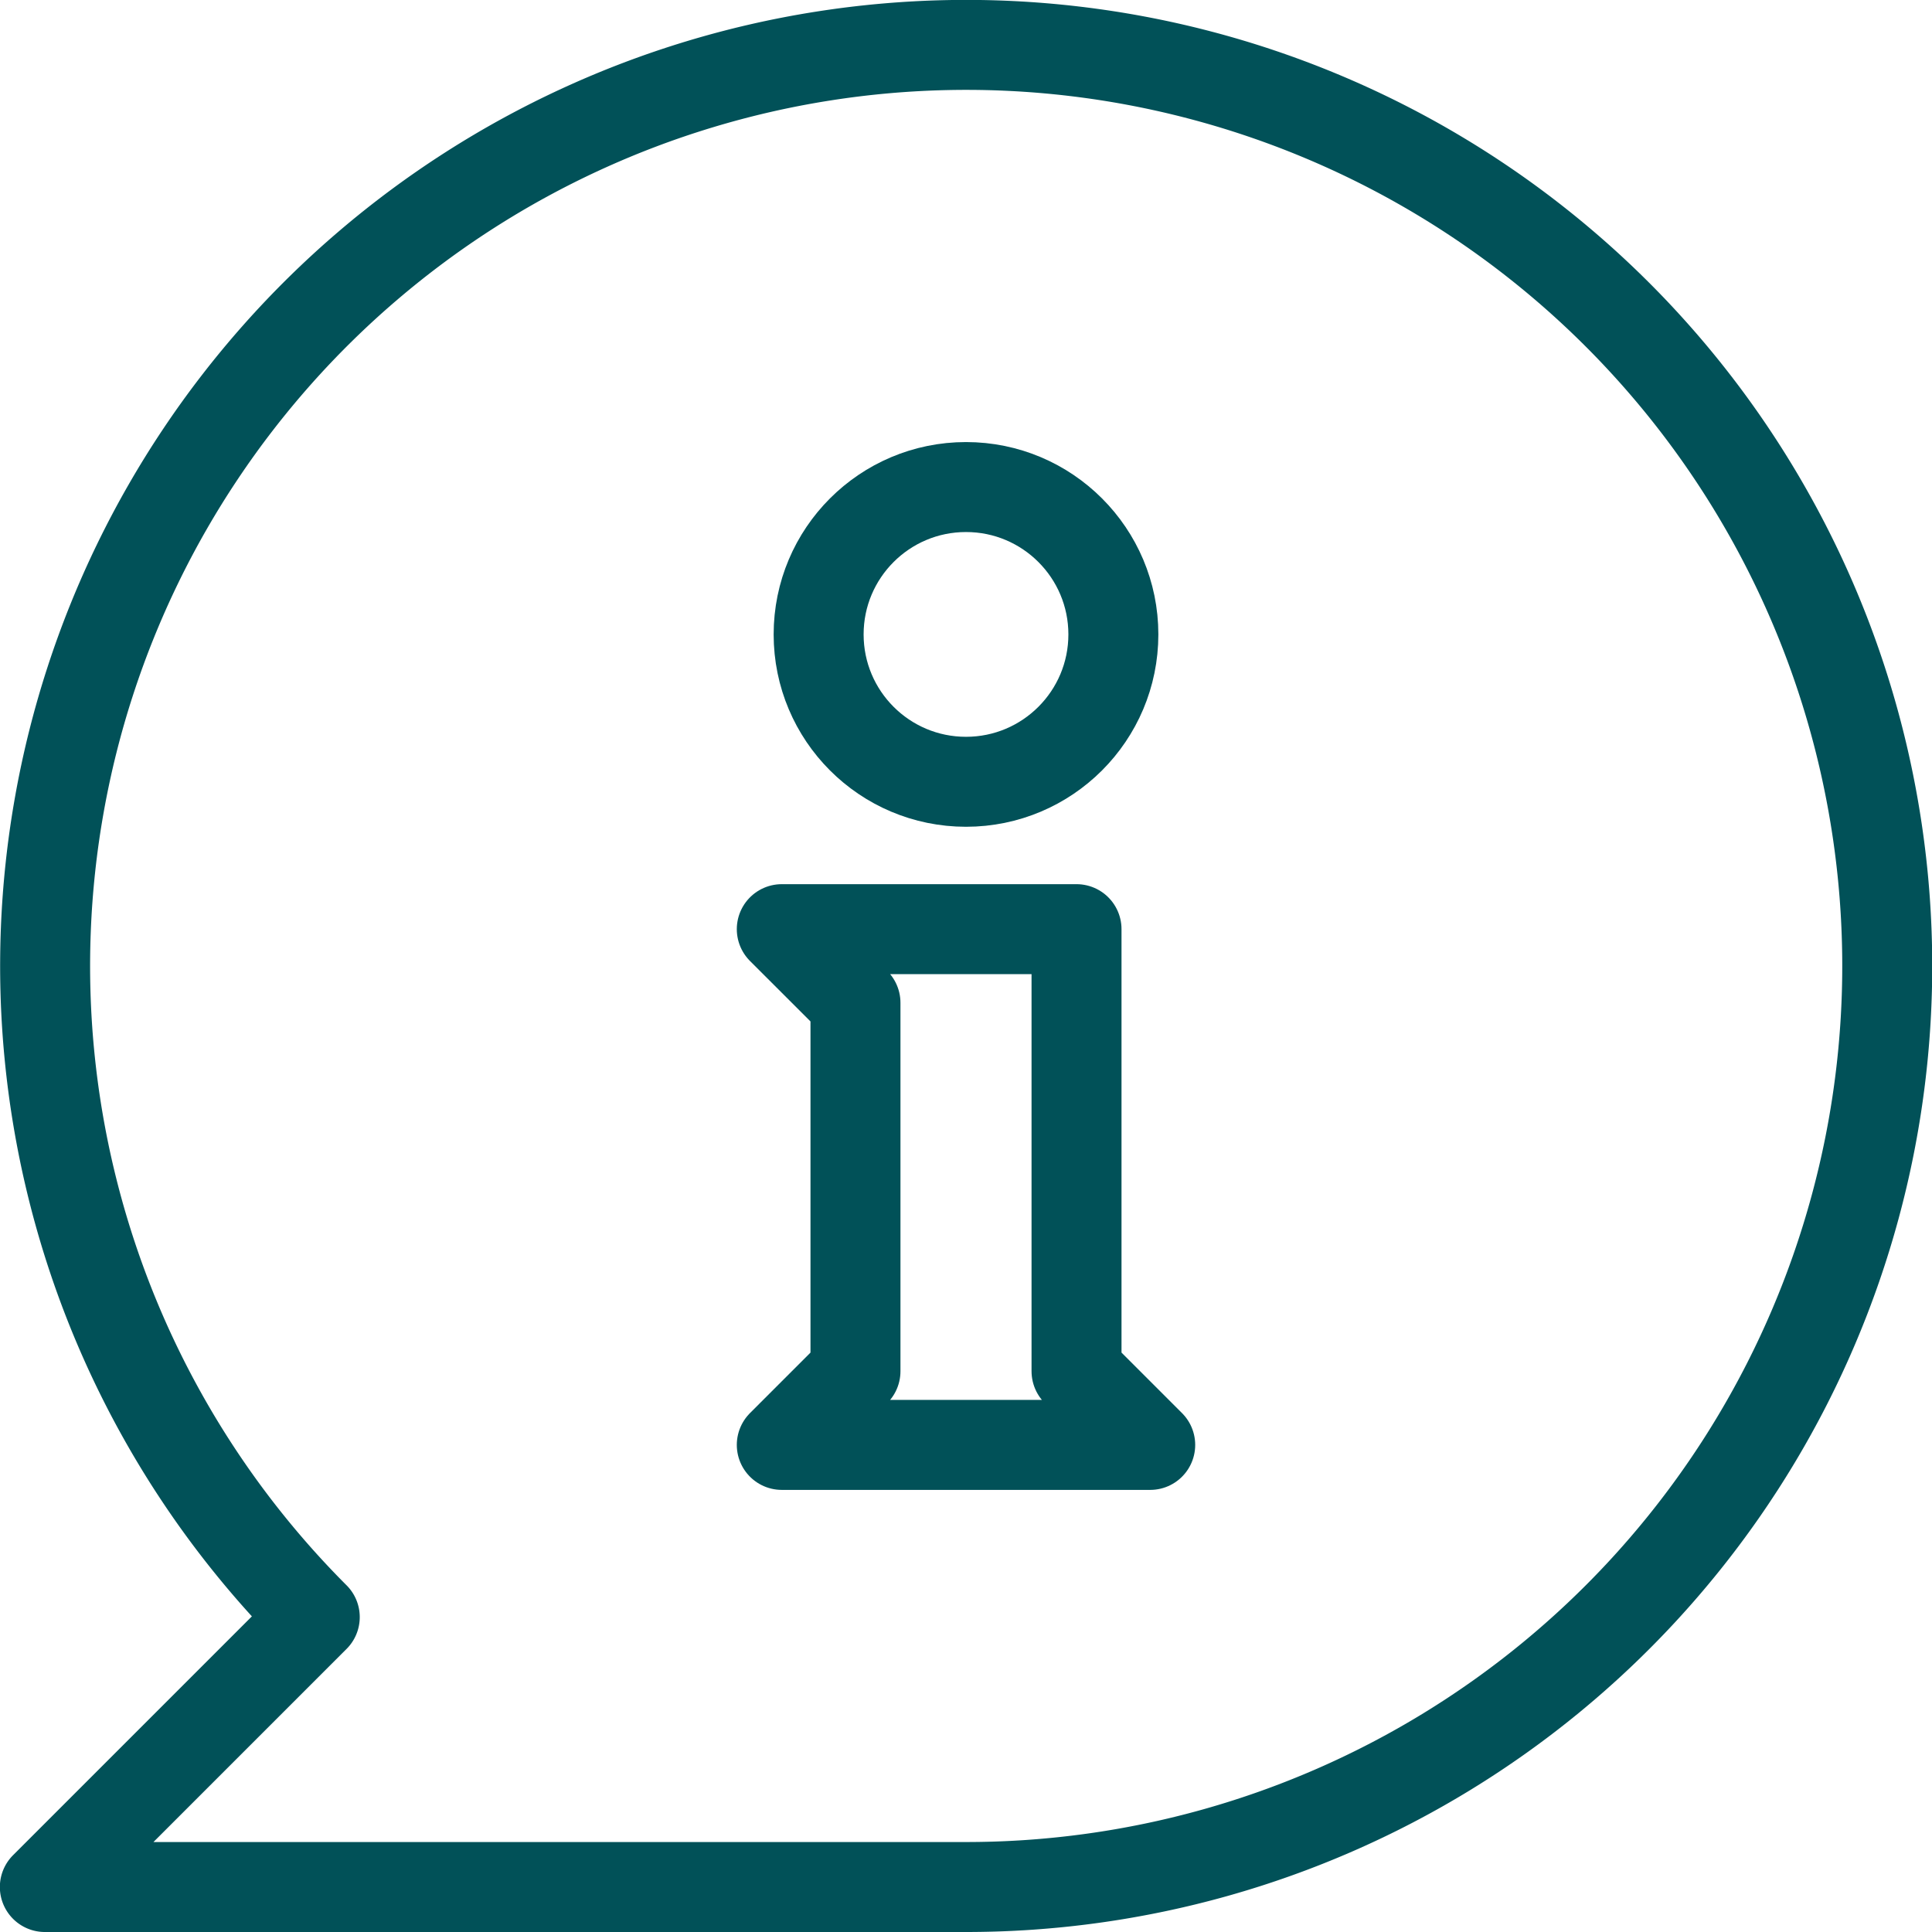
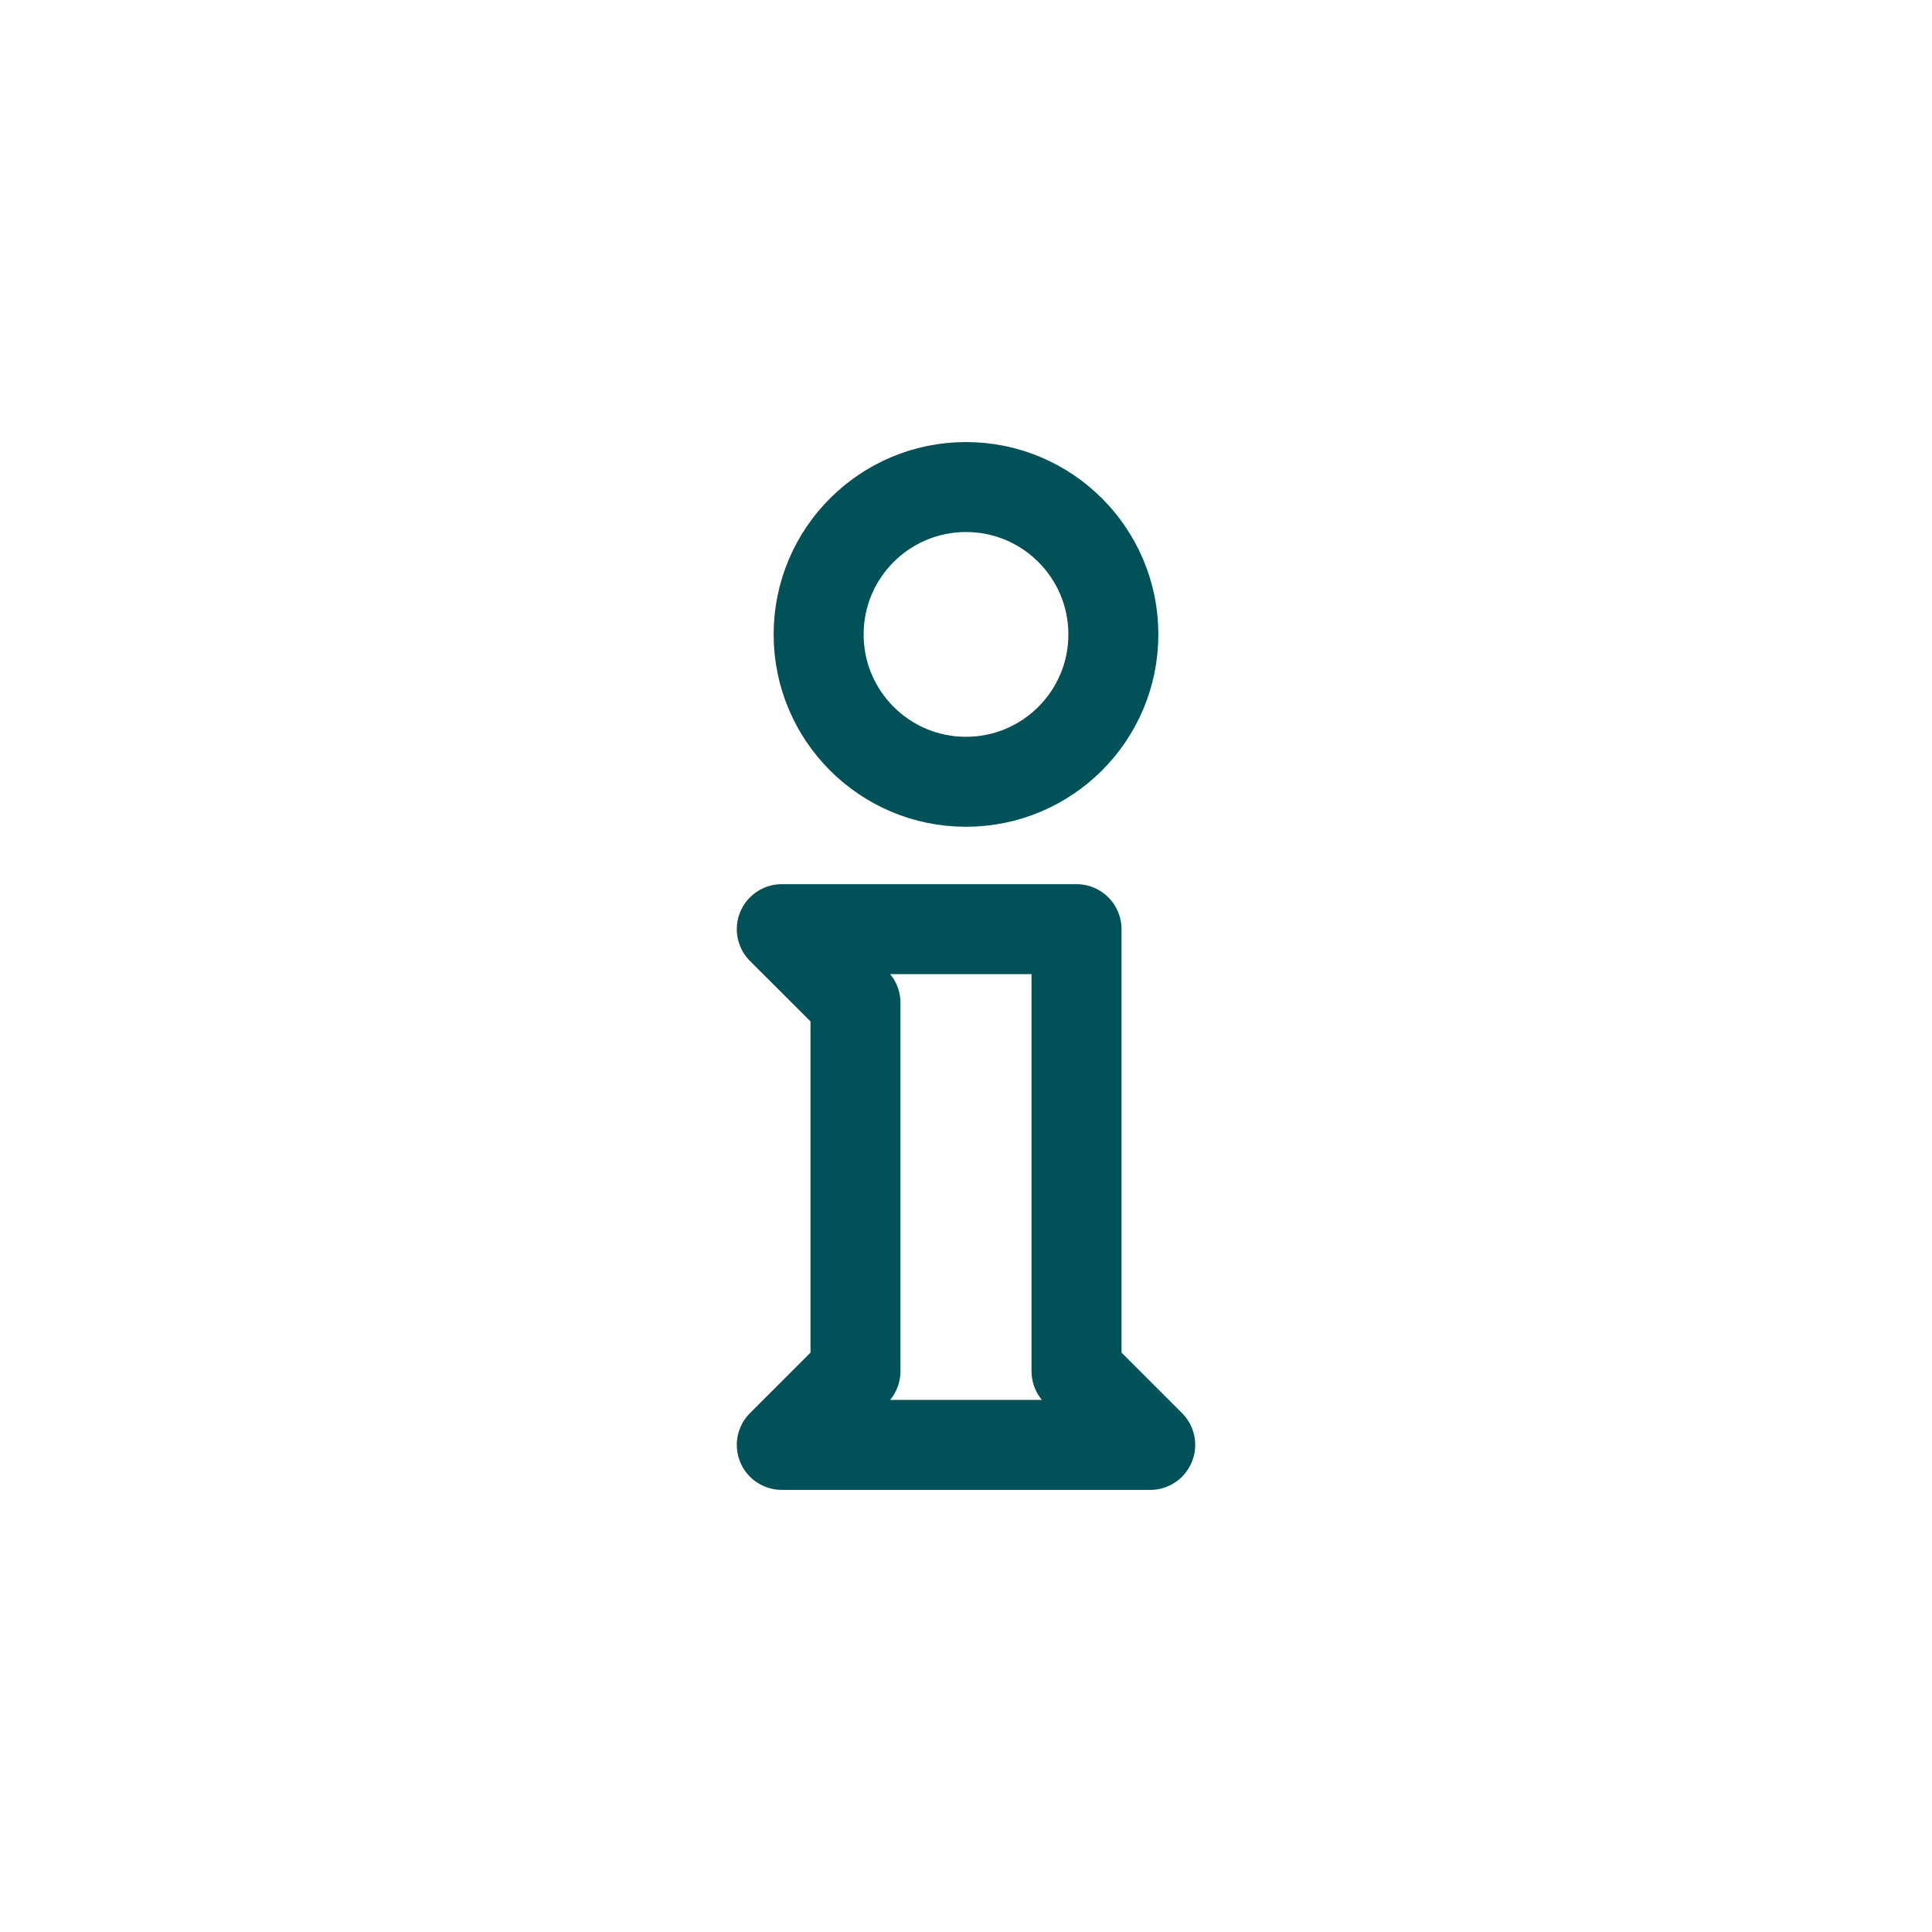
<svg xmlns="http://www.w3.org/2000/svg" width="42.948" height="42.948" viewBox="0 0 42.948 42.948">
  <g id="Group_790" data-name="Group 790" transform="translate(-566 -244)">
-     <path id="Path_995" data-name="Path 995" d="M587.474,285.948a20.475,20.475,0,1,0-14.477-6l-6,6Z" fill="none" stroke="#015158" stroke-linejoin="round" stroke-width="2" />
    <circle id="Ellipse_16" data-name="Ellipse 16" cx="3.276" cy="3.276" r="3.276" transform="translate(584.198 254.827)" fill="none" stroke="#015158" stroke-linejoin="round" stroke-width="2" />
    <path id="Path_996" data-name="Path 996" d="M605.552,293.227l1.638,1.638H599l1.638-1.638v-8.19L599,283.4h6.552Z" transform="translate(-15.621 -18.745)" fill="none" stroke="#015158" stroke-linejoin="round" stroke-width="2" />
  </g>
</svg>